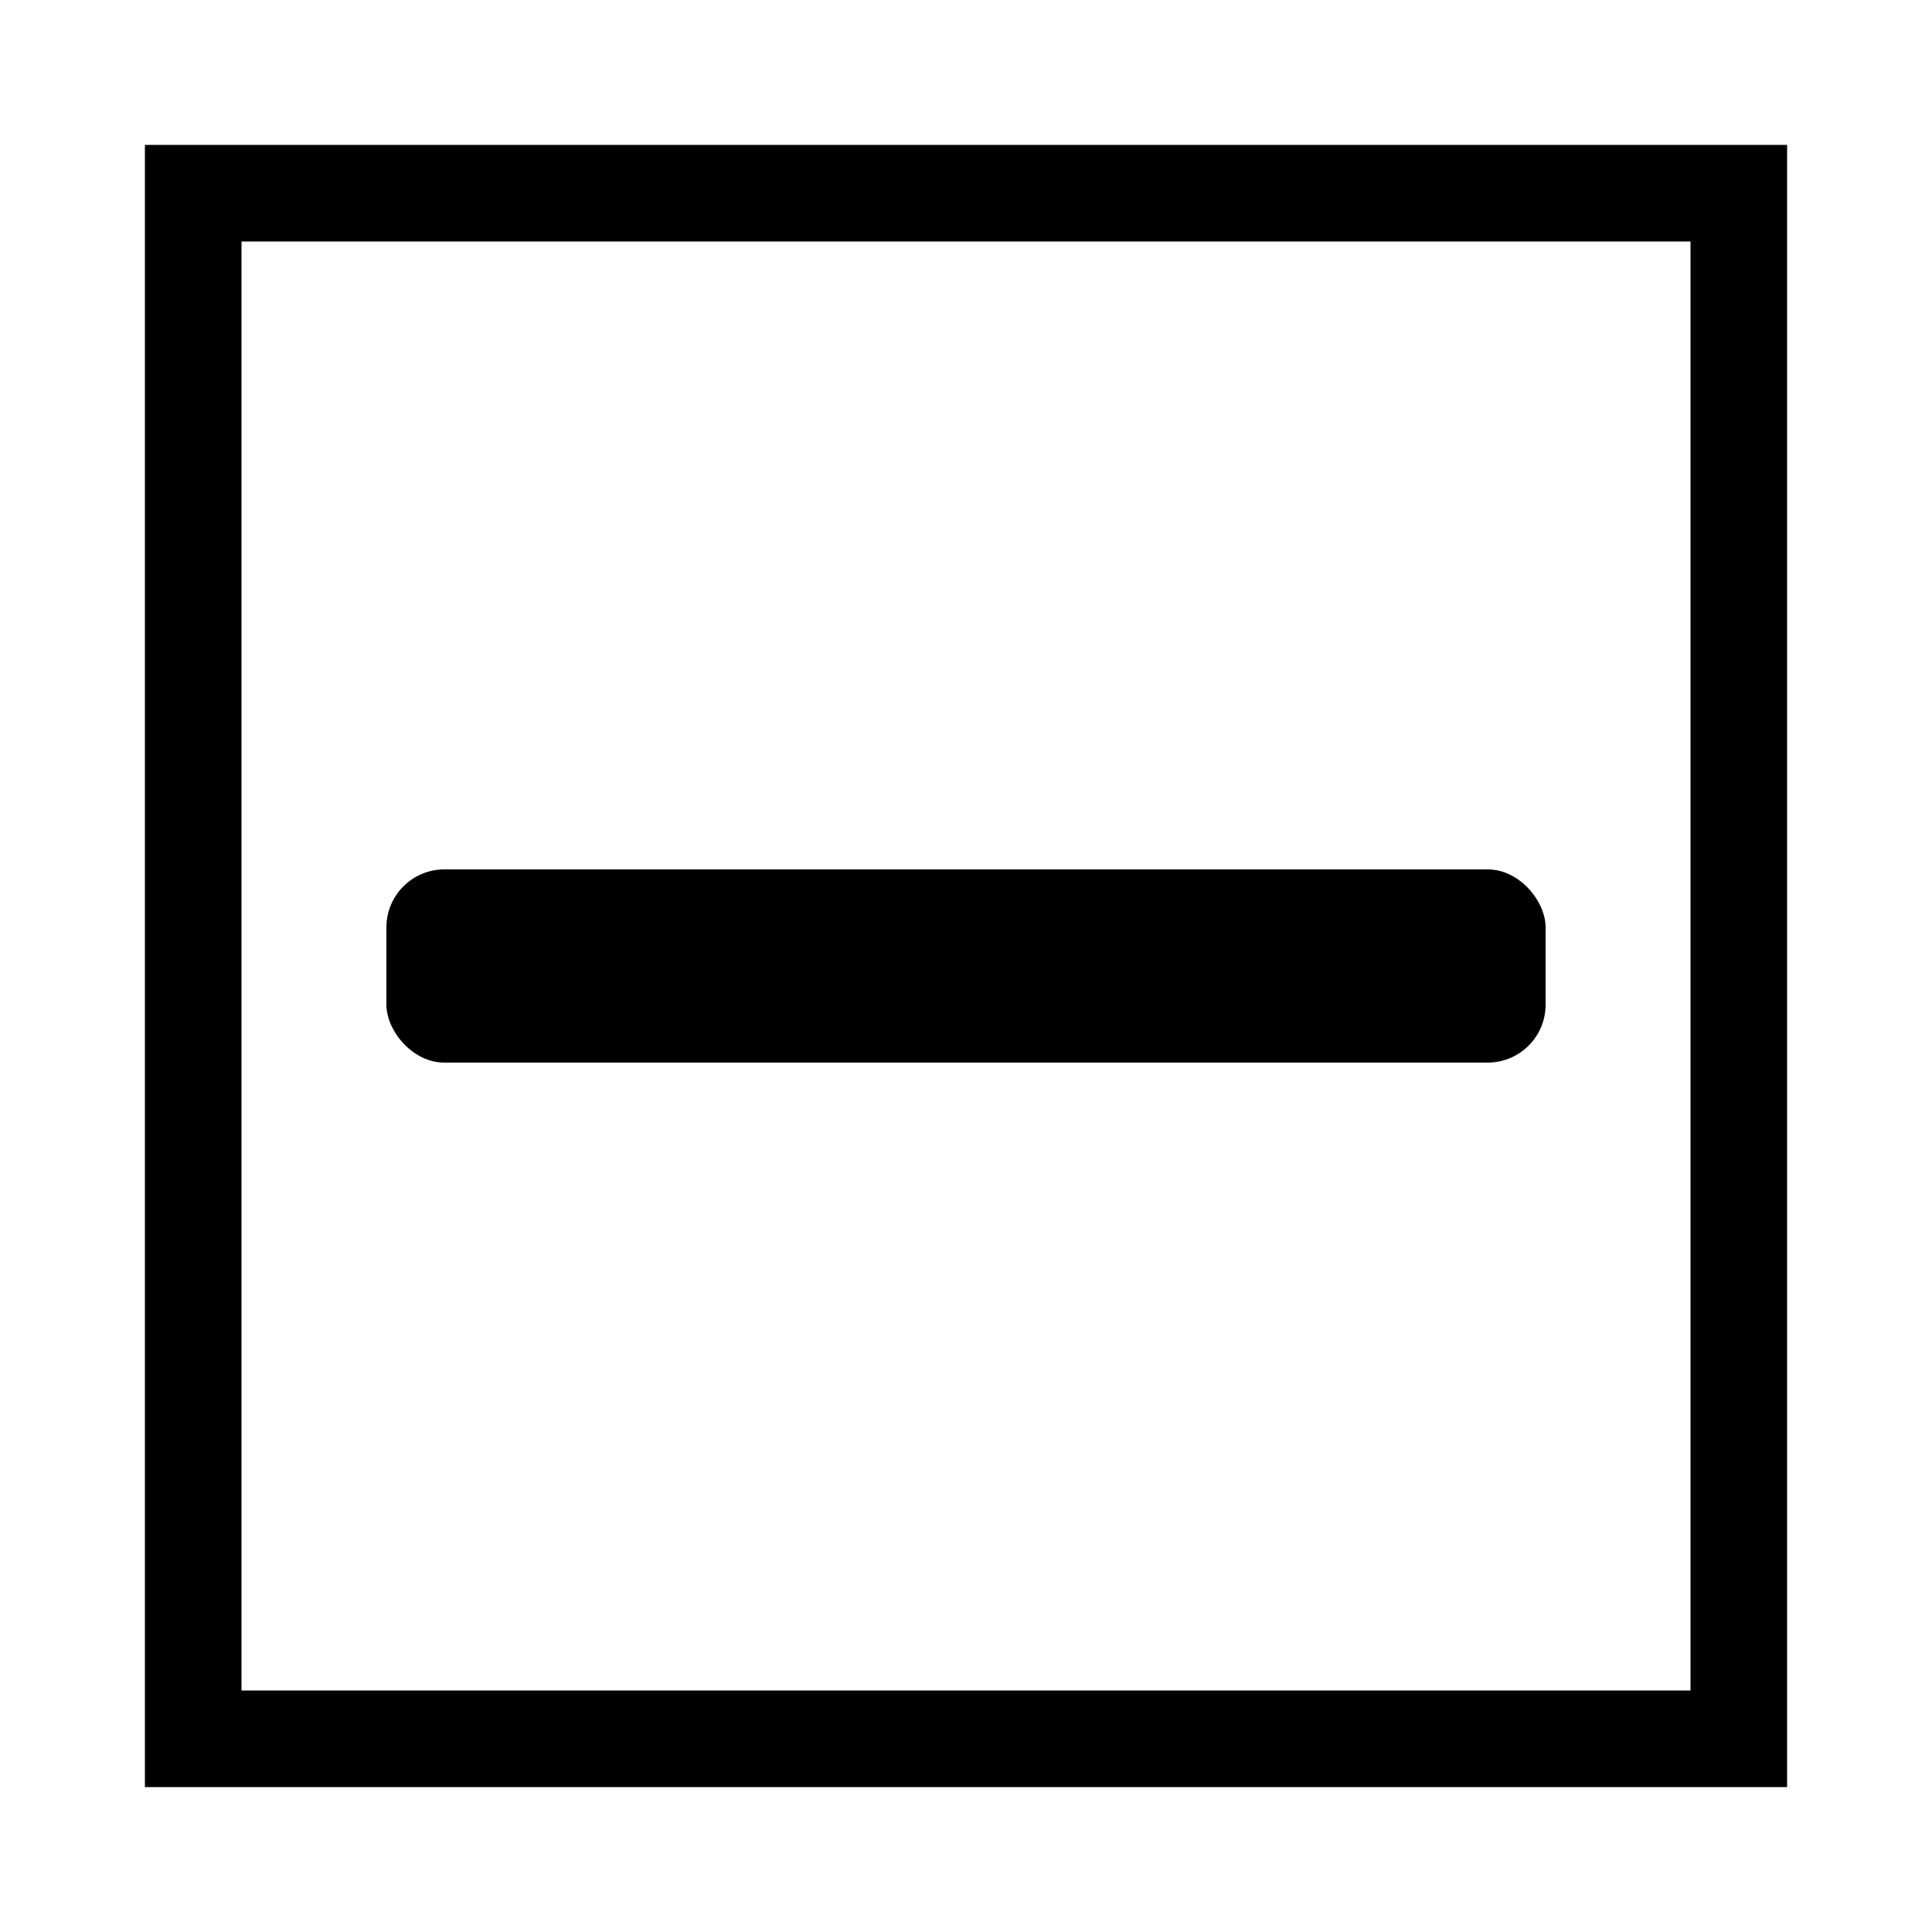
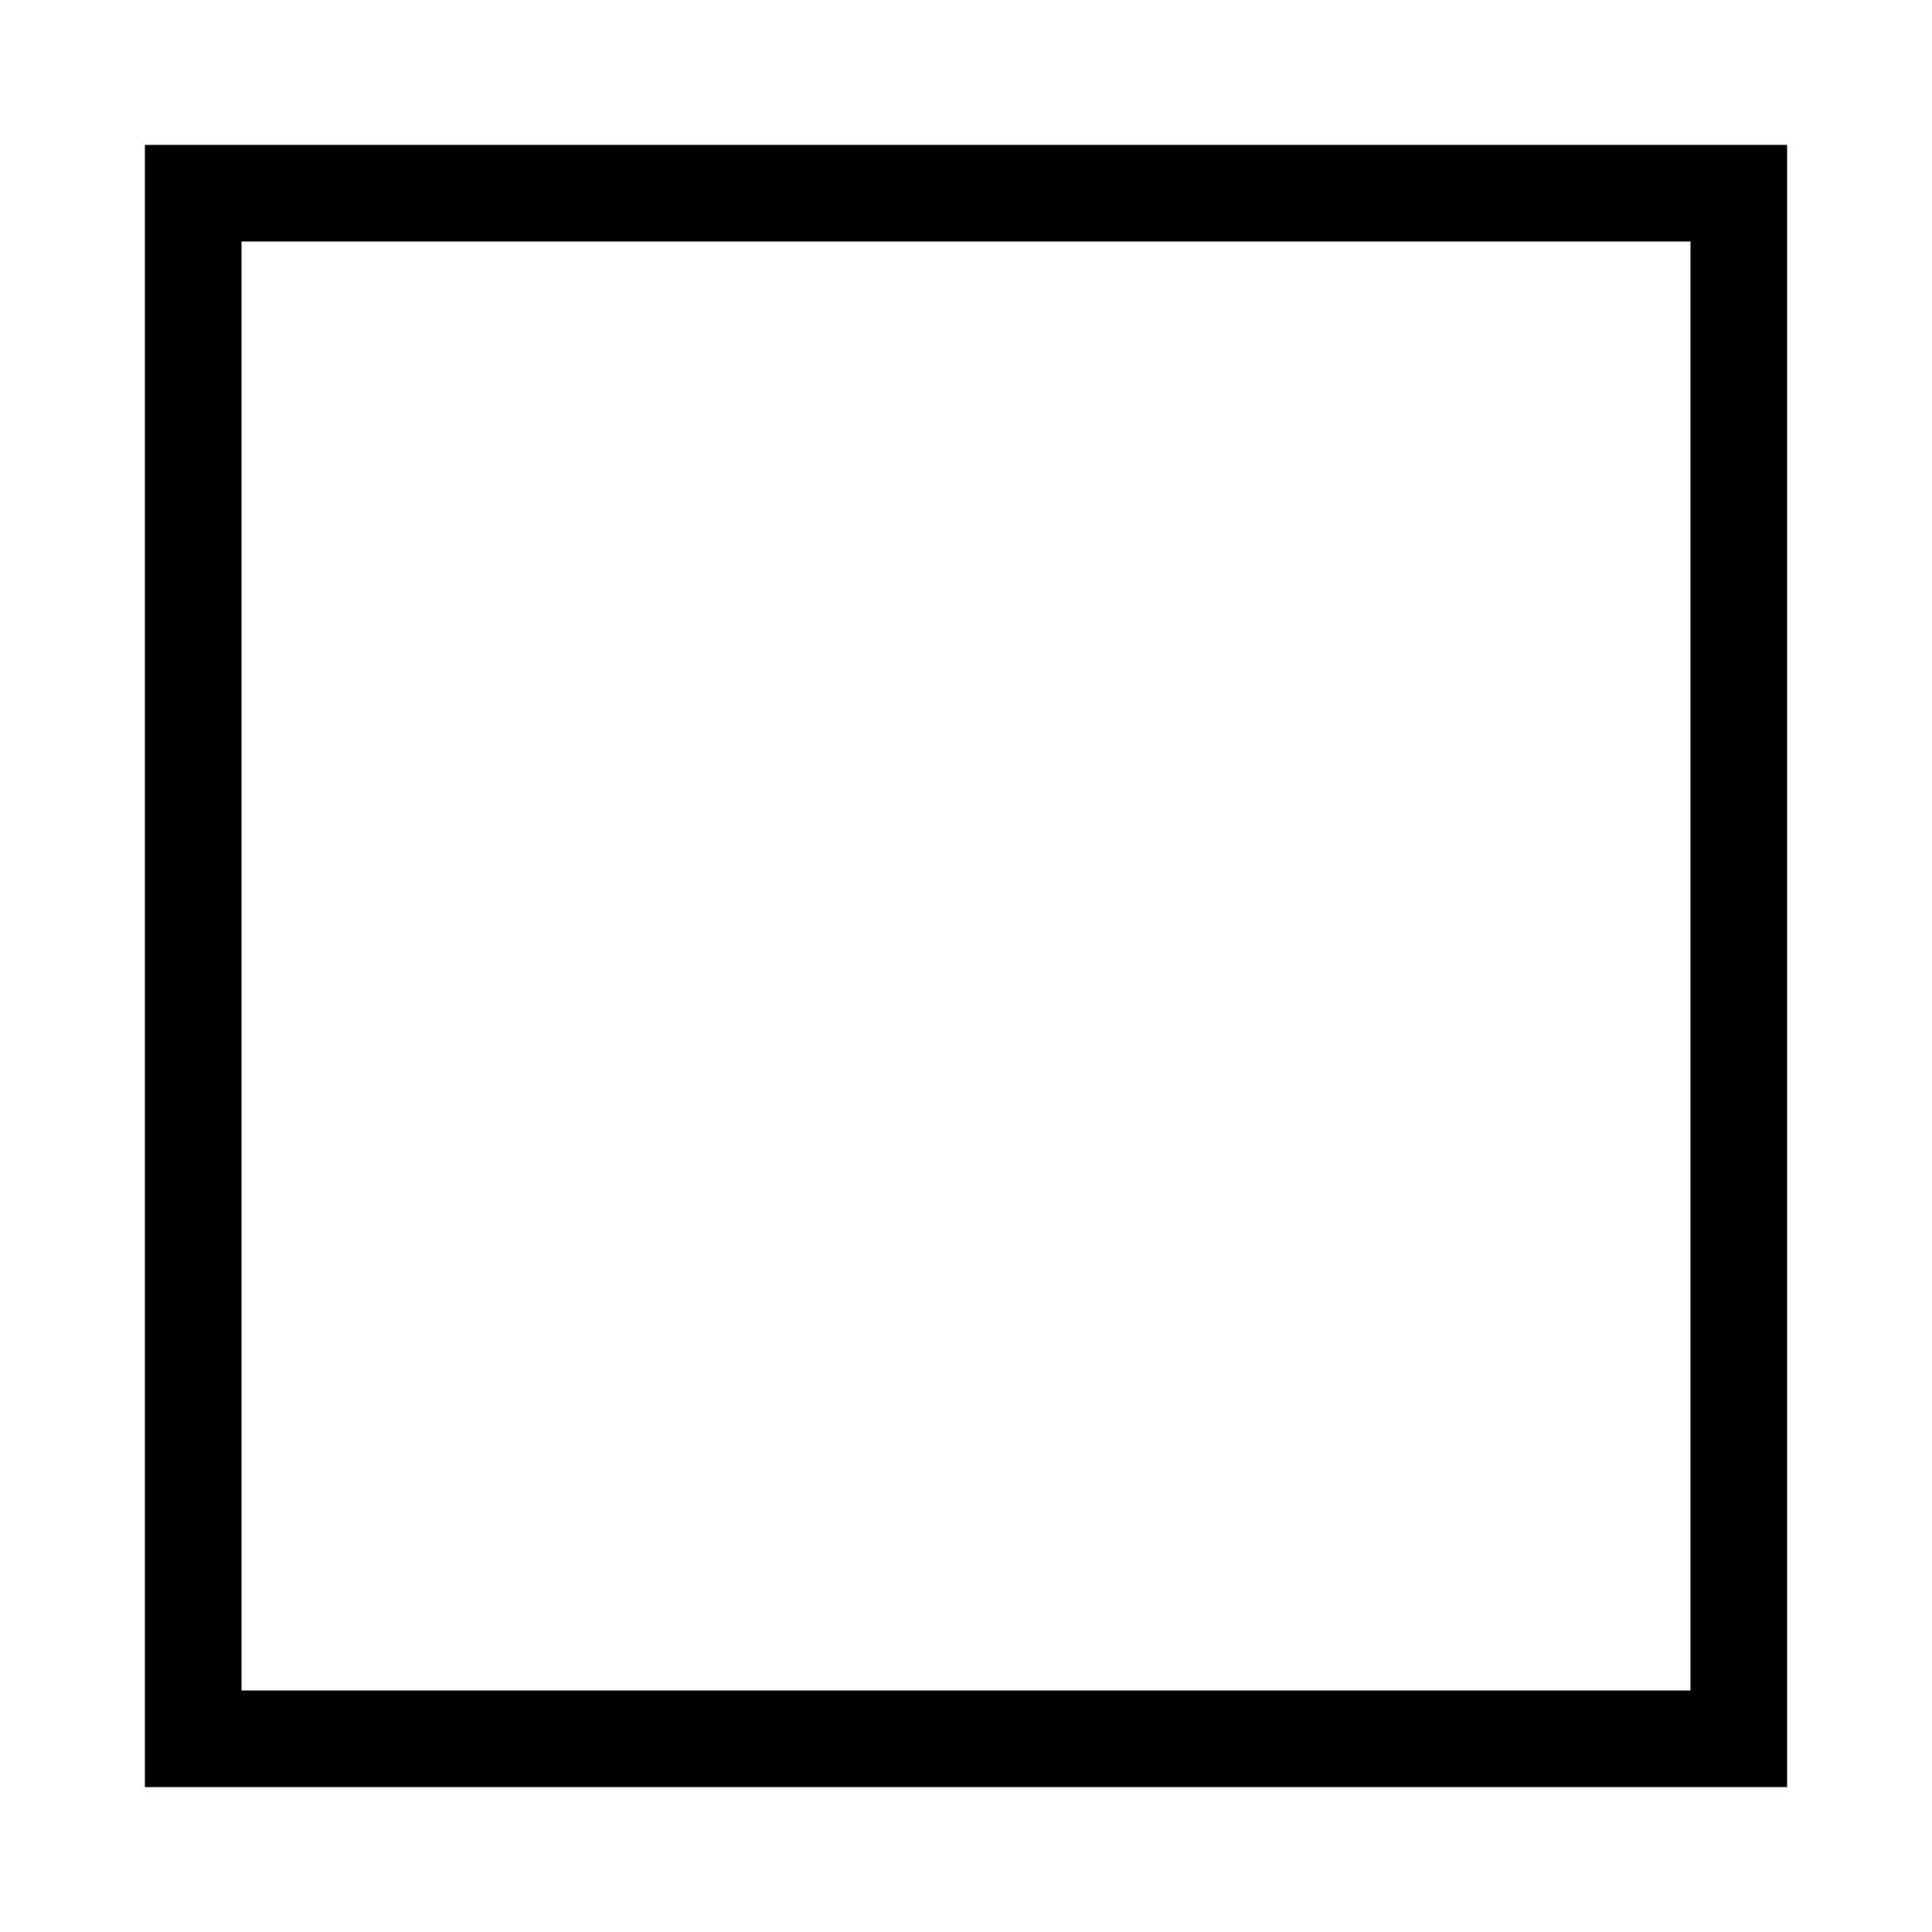
<svg xmlns="http://www.w3.org/2000/svg" viewBox="0 0 100 100">
  <rect x="10" y="10" width="80" height="80" fill="none" stroke="black" stroke-width="5" />
-   <rect x="20" y="45" width="60" height="10" fill="black" rx="3" />
</svg>